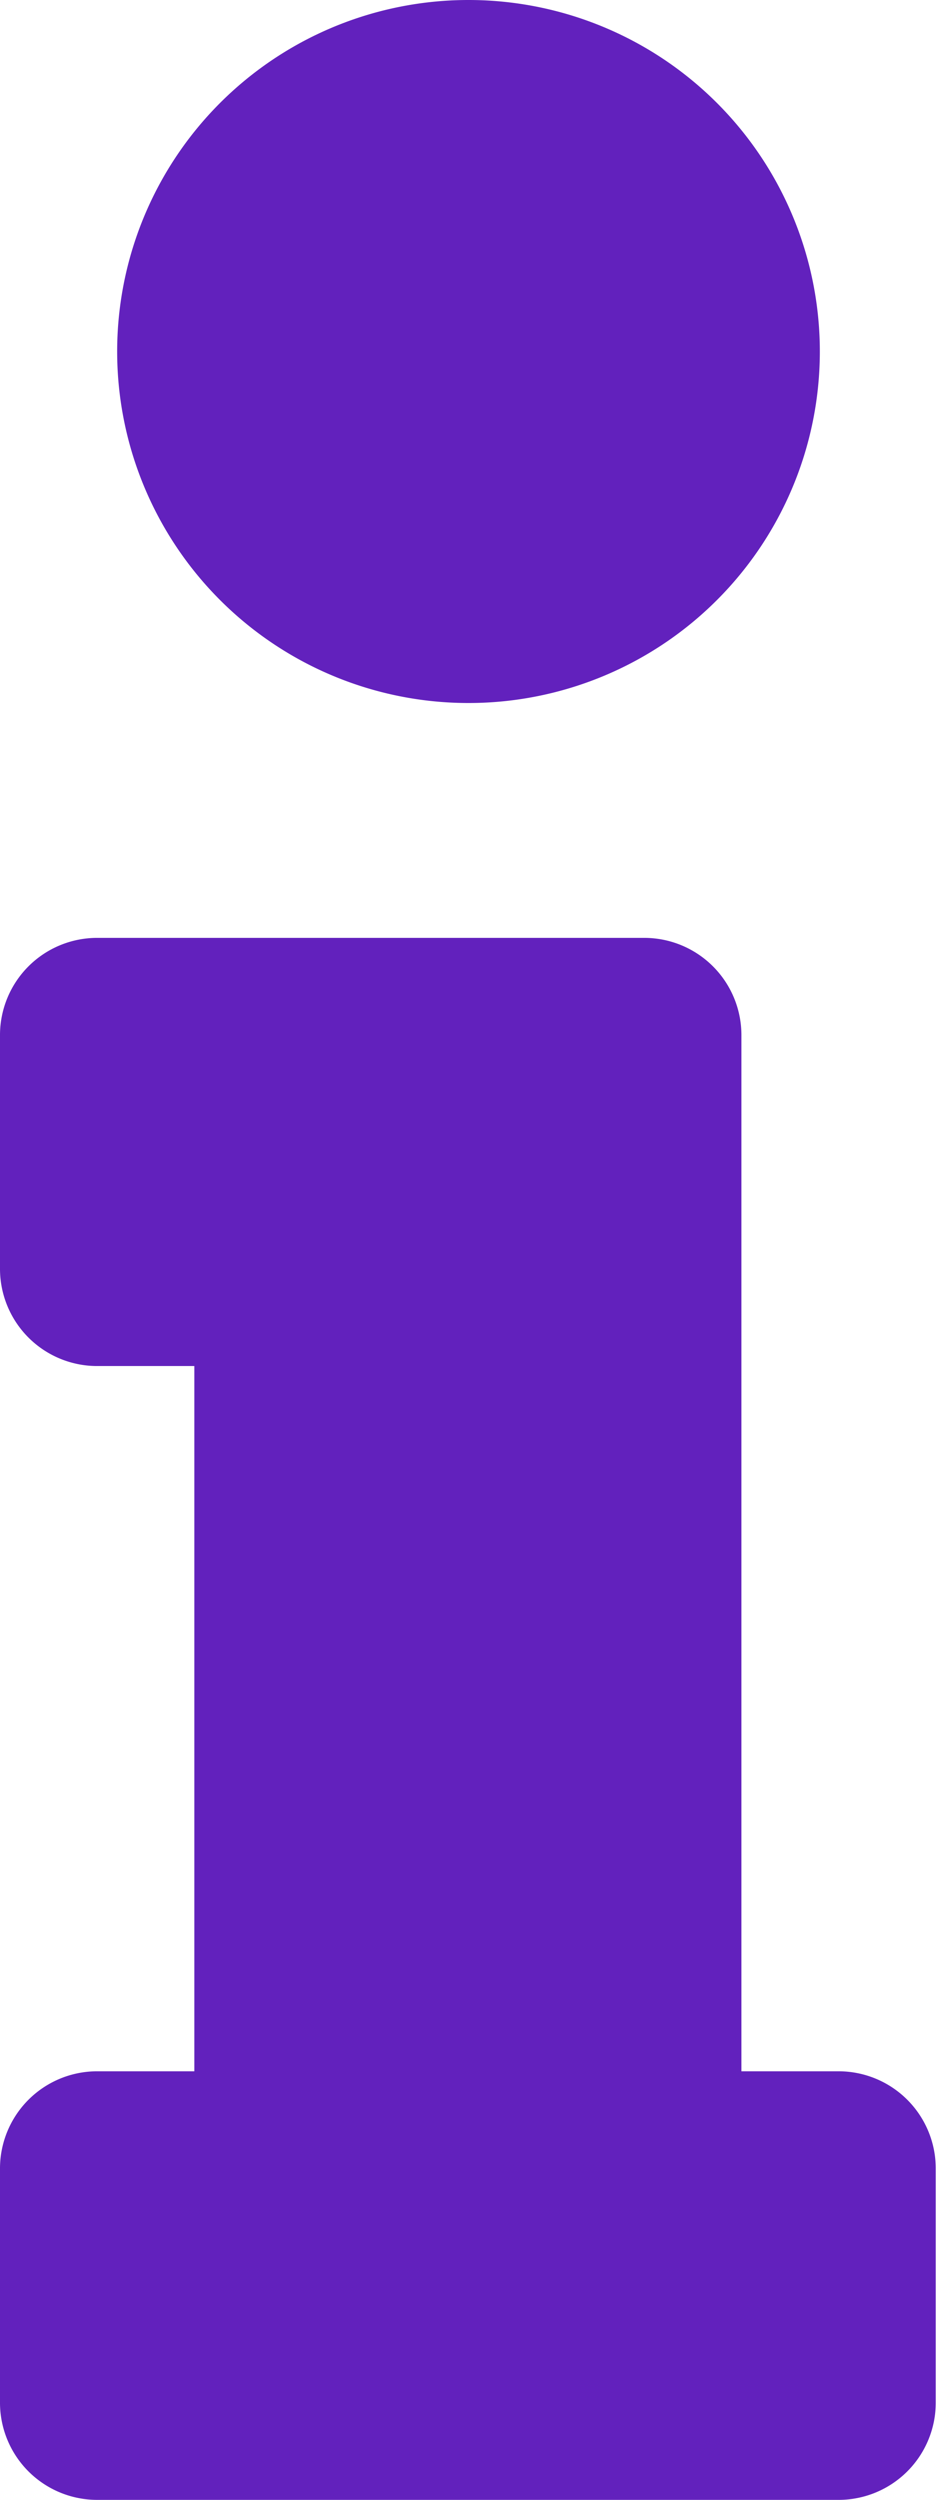
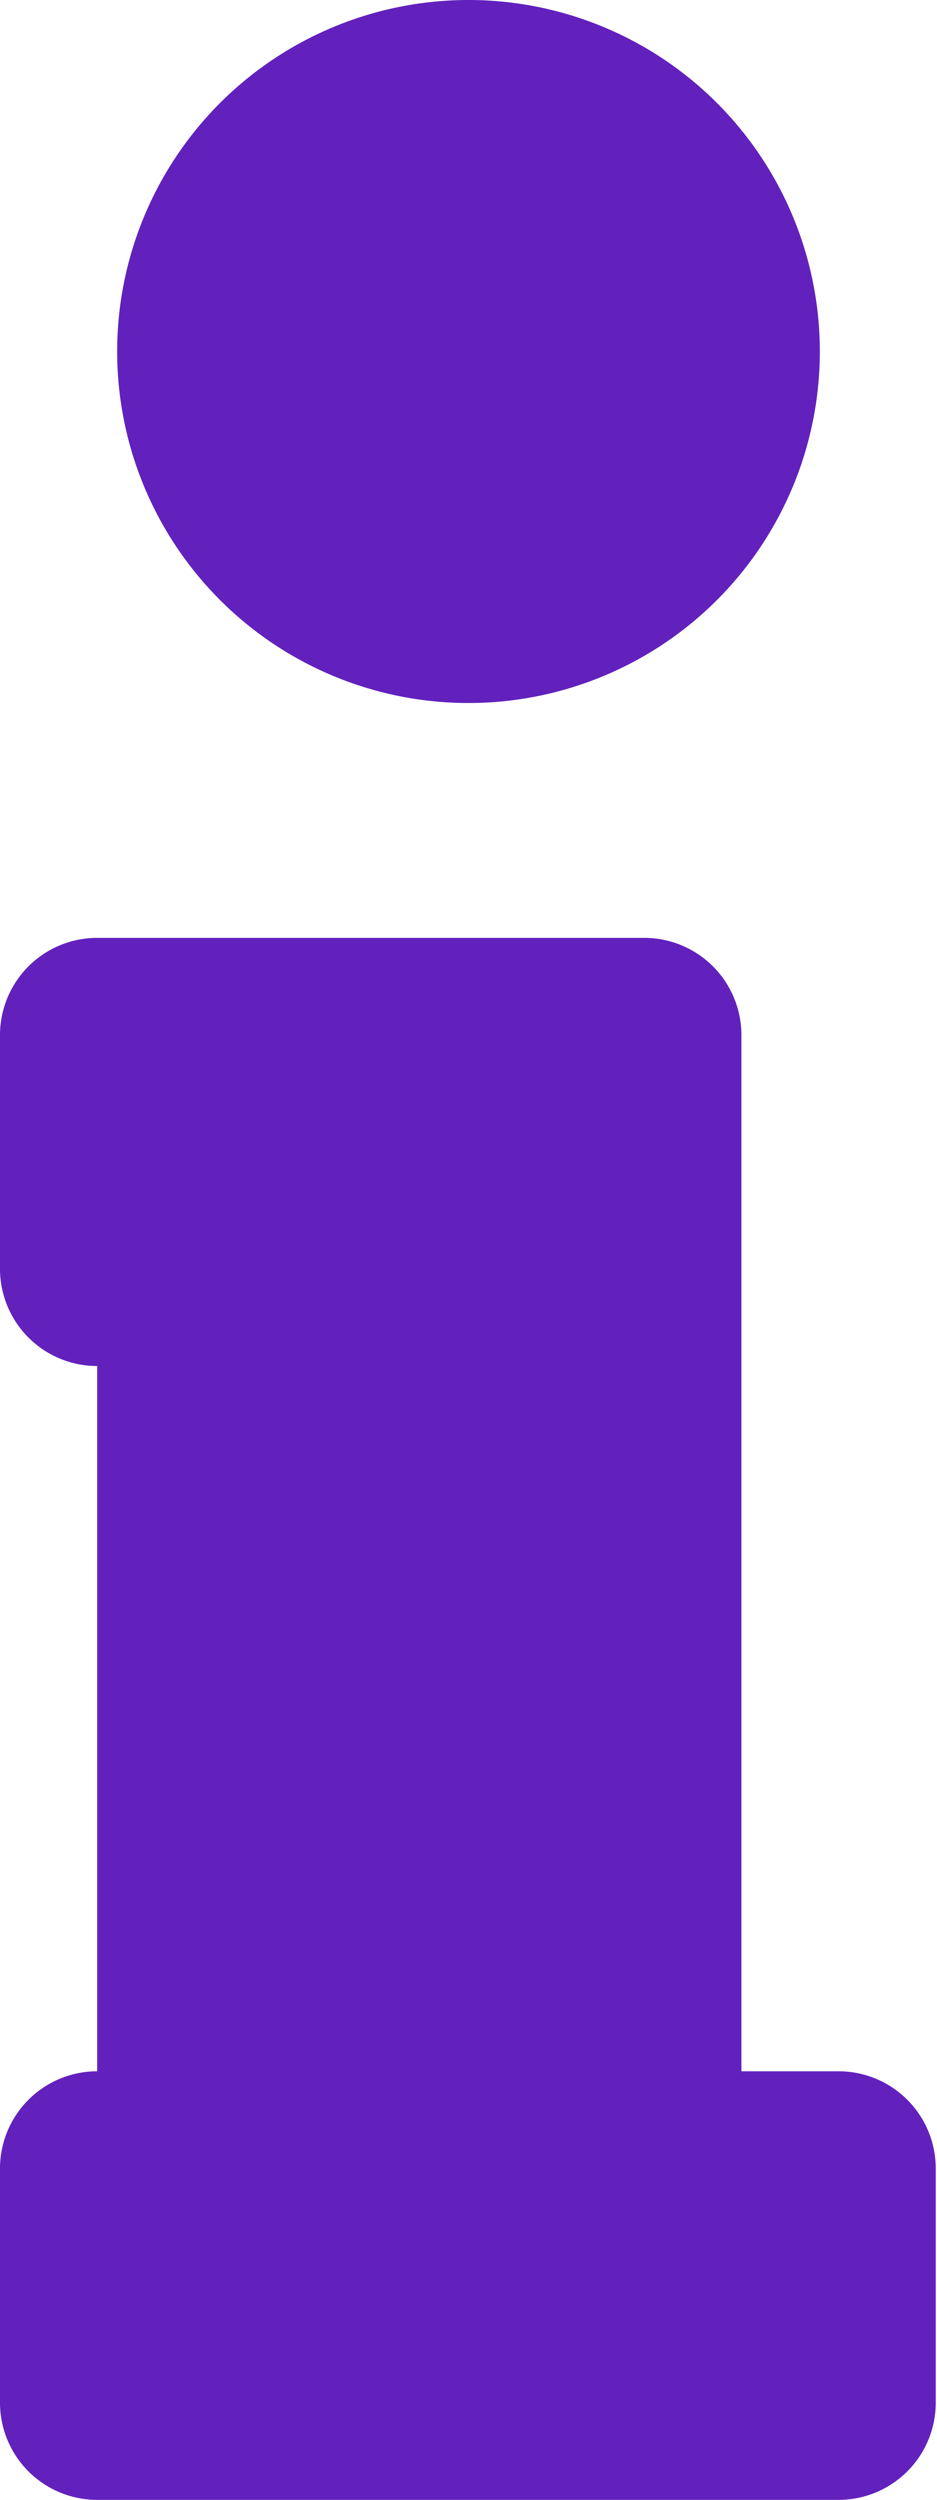
<svg xmlns="http://www.w3.org/2000/svg" width="6.75" height="18" viewBox="0 0 6.75 18">
-   <path id="Icon_awesome-info" data-name="Icon awesome-info" d="M.7,14.914h.7V9.836H.7a.7.7,0,0,1-.7-.7V7.453a.7.7,0,0,1,.7-.7H4.641a.7.7,0,0,1,.7.7v7.461h.7a.7.7,0,0,1,.7.7V17.3a.7.7,0,0,1-.7.7H.7a.7.7,0,0,1-.7-.7V15.617A.7.7,0,0,1,.7,14.914ZM3.375,0A2.531,2.531,0,1,0,5.906,2.531,2.531,2.531,0,0,0,3.375,0Z" fill="#6221bd" />
+   <path id="Icon_awesome-info" data-name="Icon awesome-info" d="M.7,14.914V9.836H.7a.7.7,0,0,1-.7-.7V7.453a.7.7,0,0,1,.7-.7H4.641a.7.7,0,0,1,.7.7v7.461h.7a.7.7,0,0,1,.7.7V17.3a.7.7,0,0,1-.7.7H.7a.7.7,0,0,1-.7-.7V15.617A.7.7,0,0,1,.7,14.914ZM3.375,0A2.531,2.531,0,1,0,5.906,2.531,2.531,2.531,0,0,0,3.375,0Z" fill="#6221bd" />
</svg>